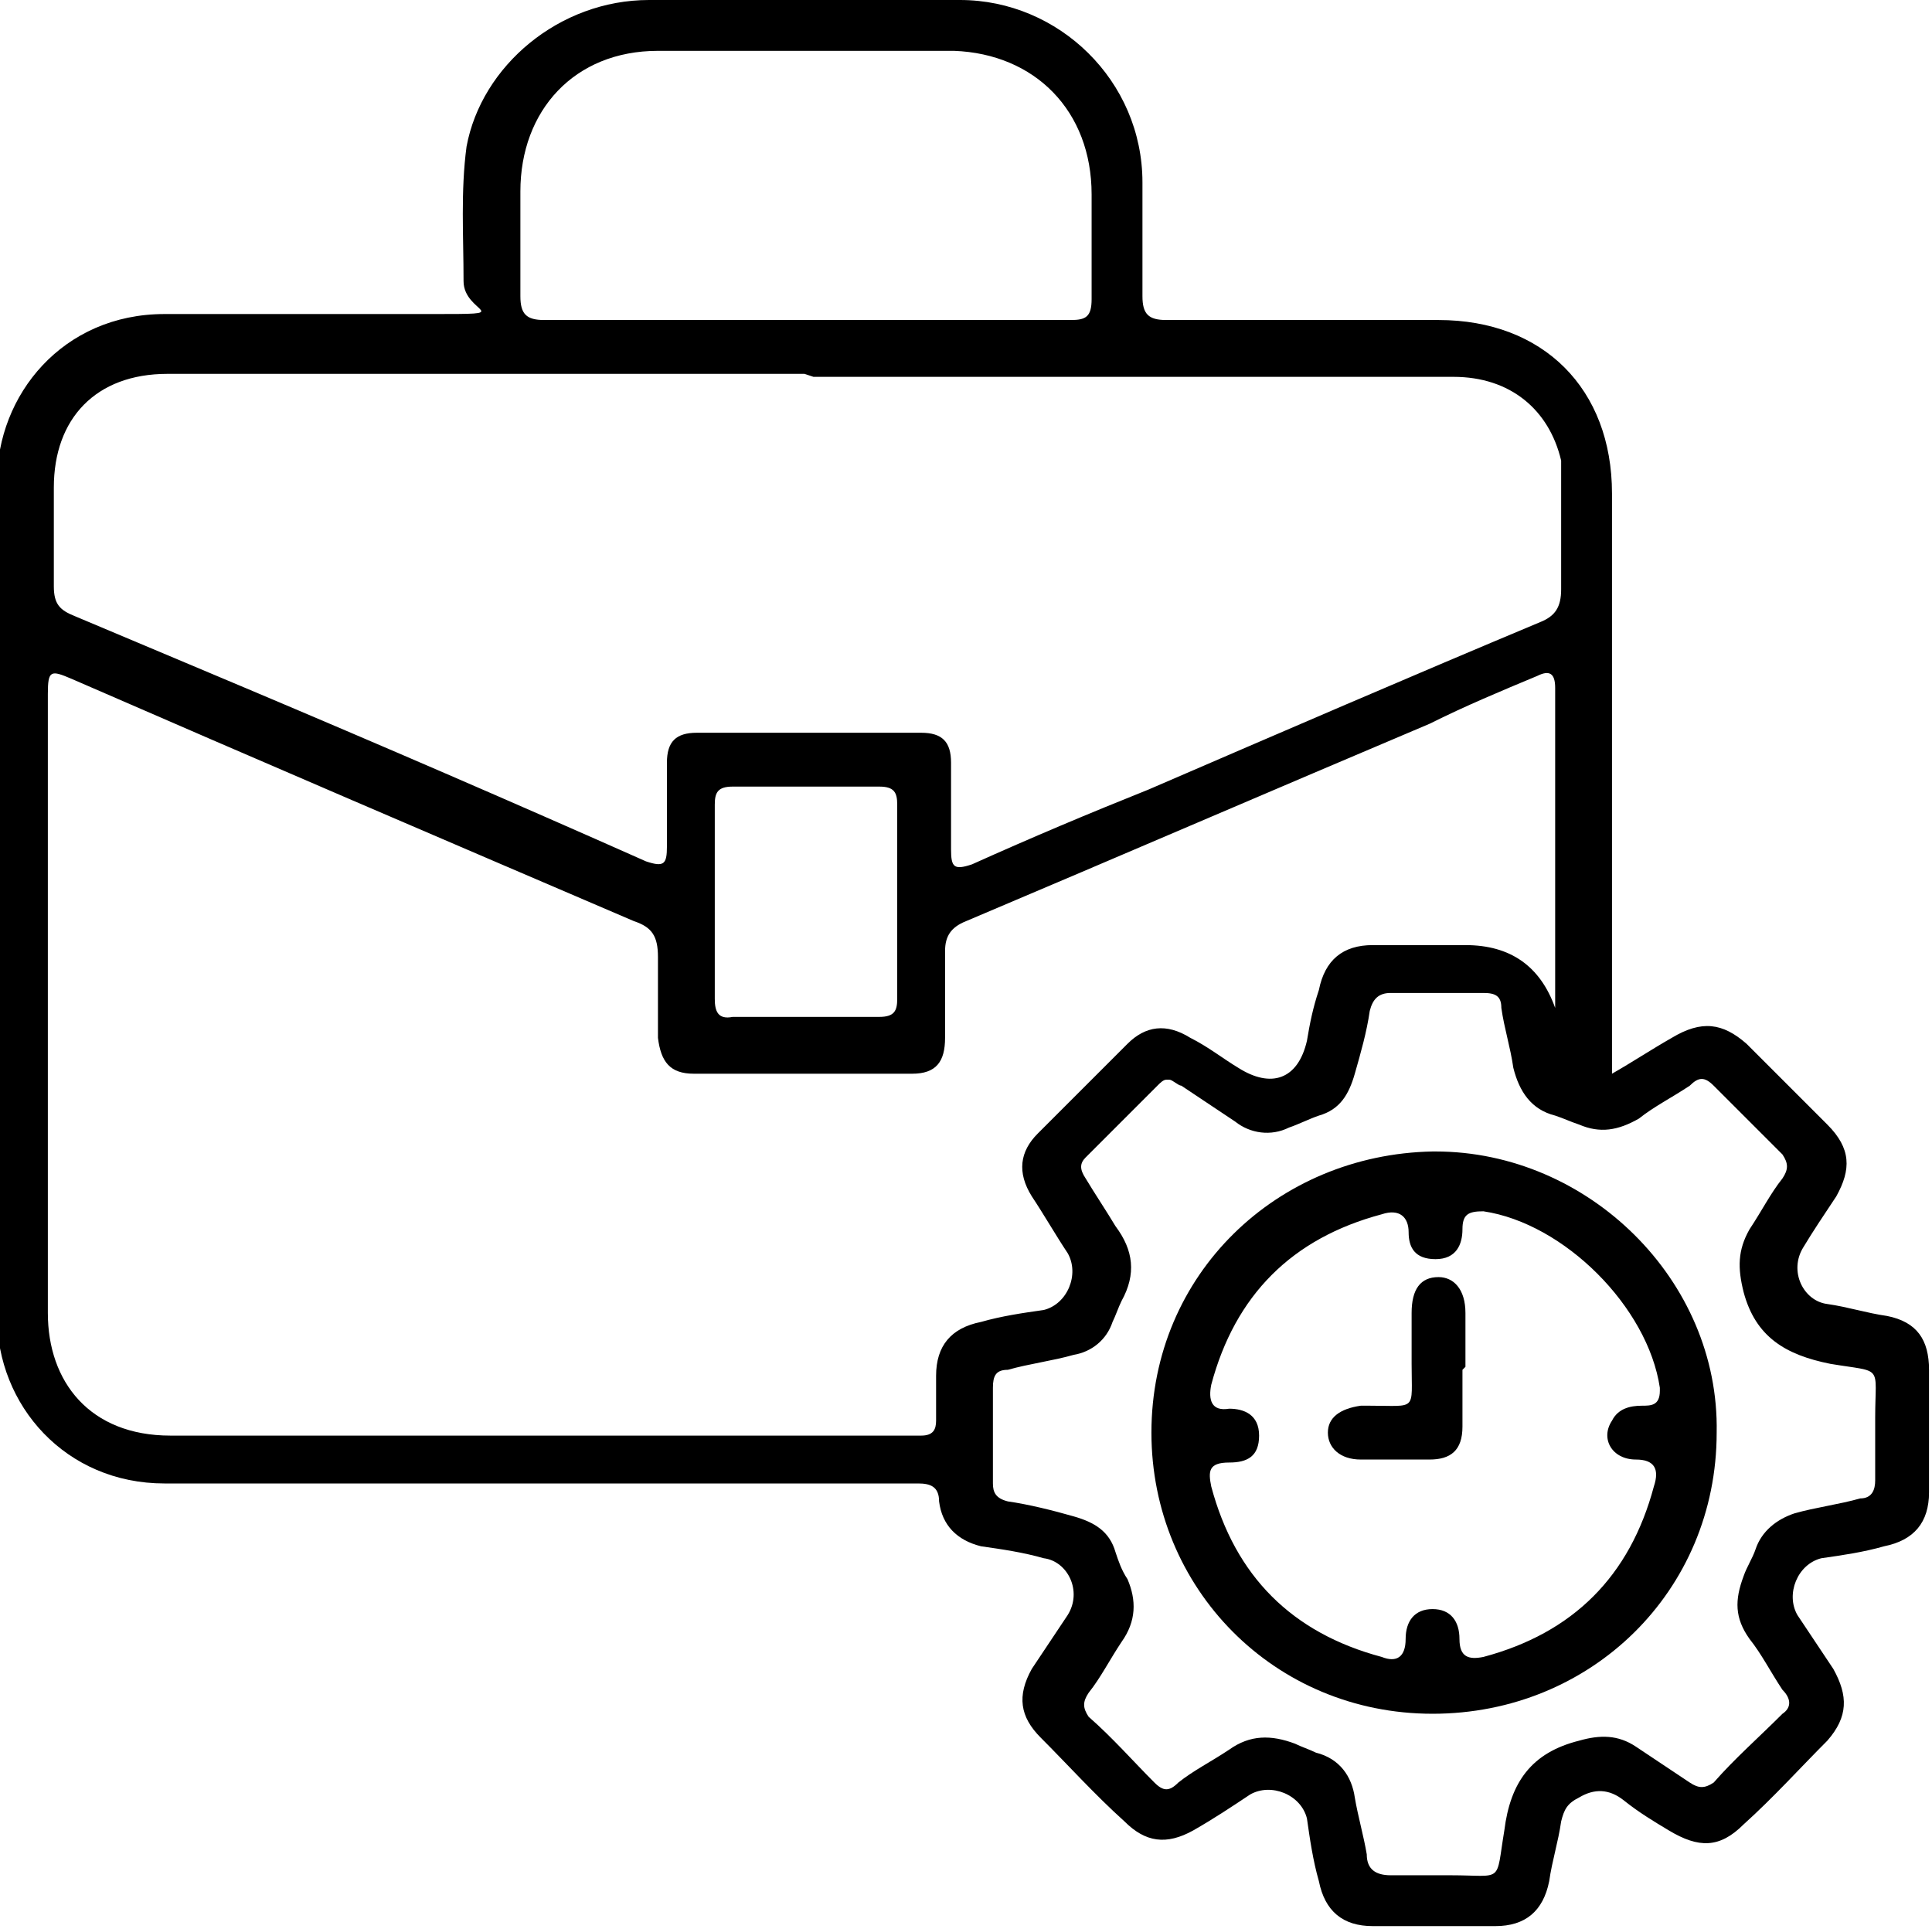
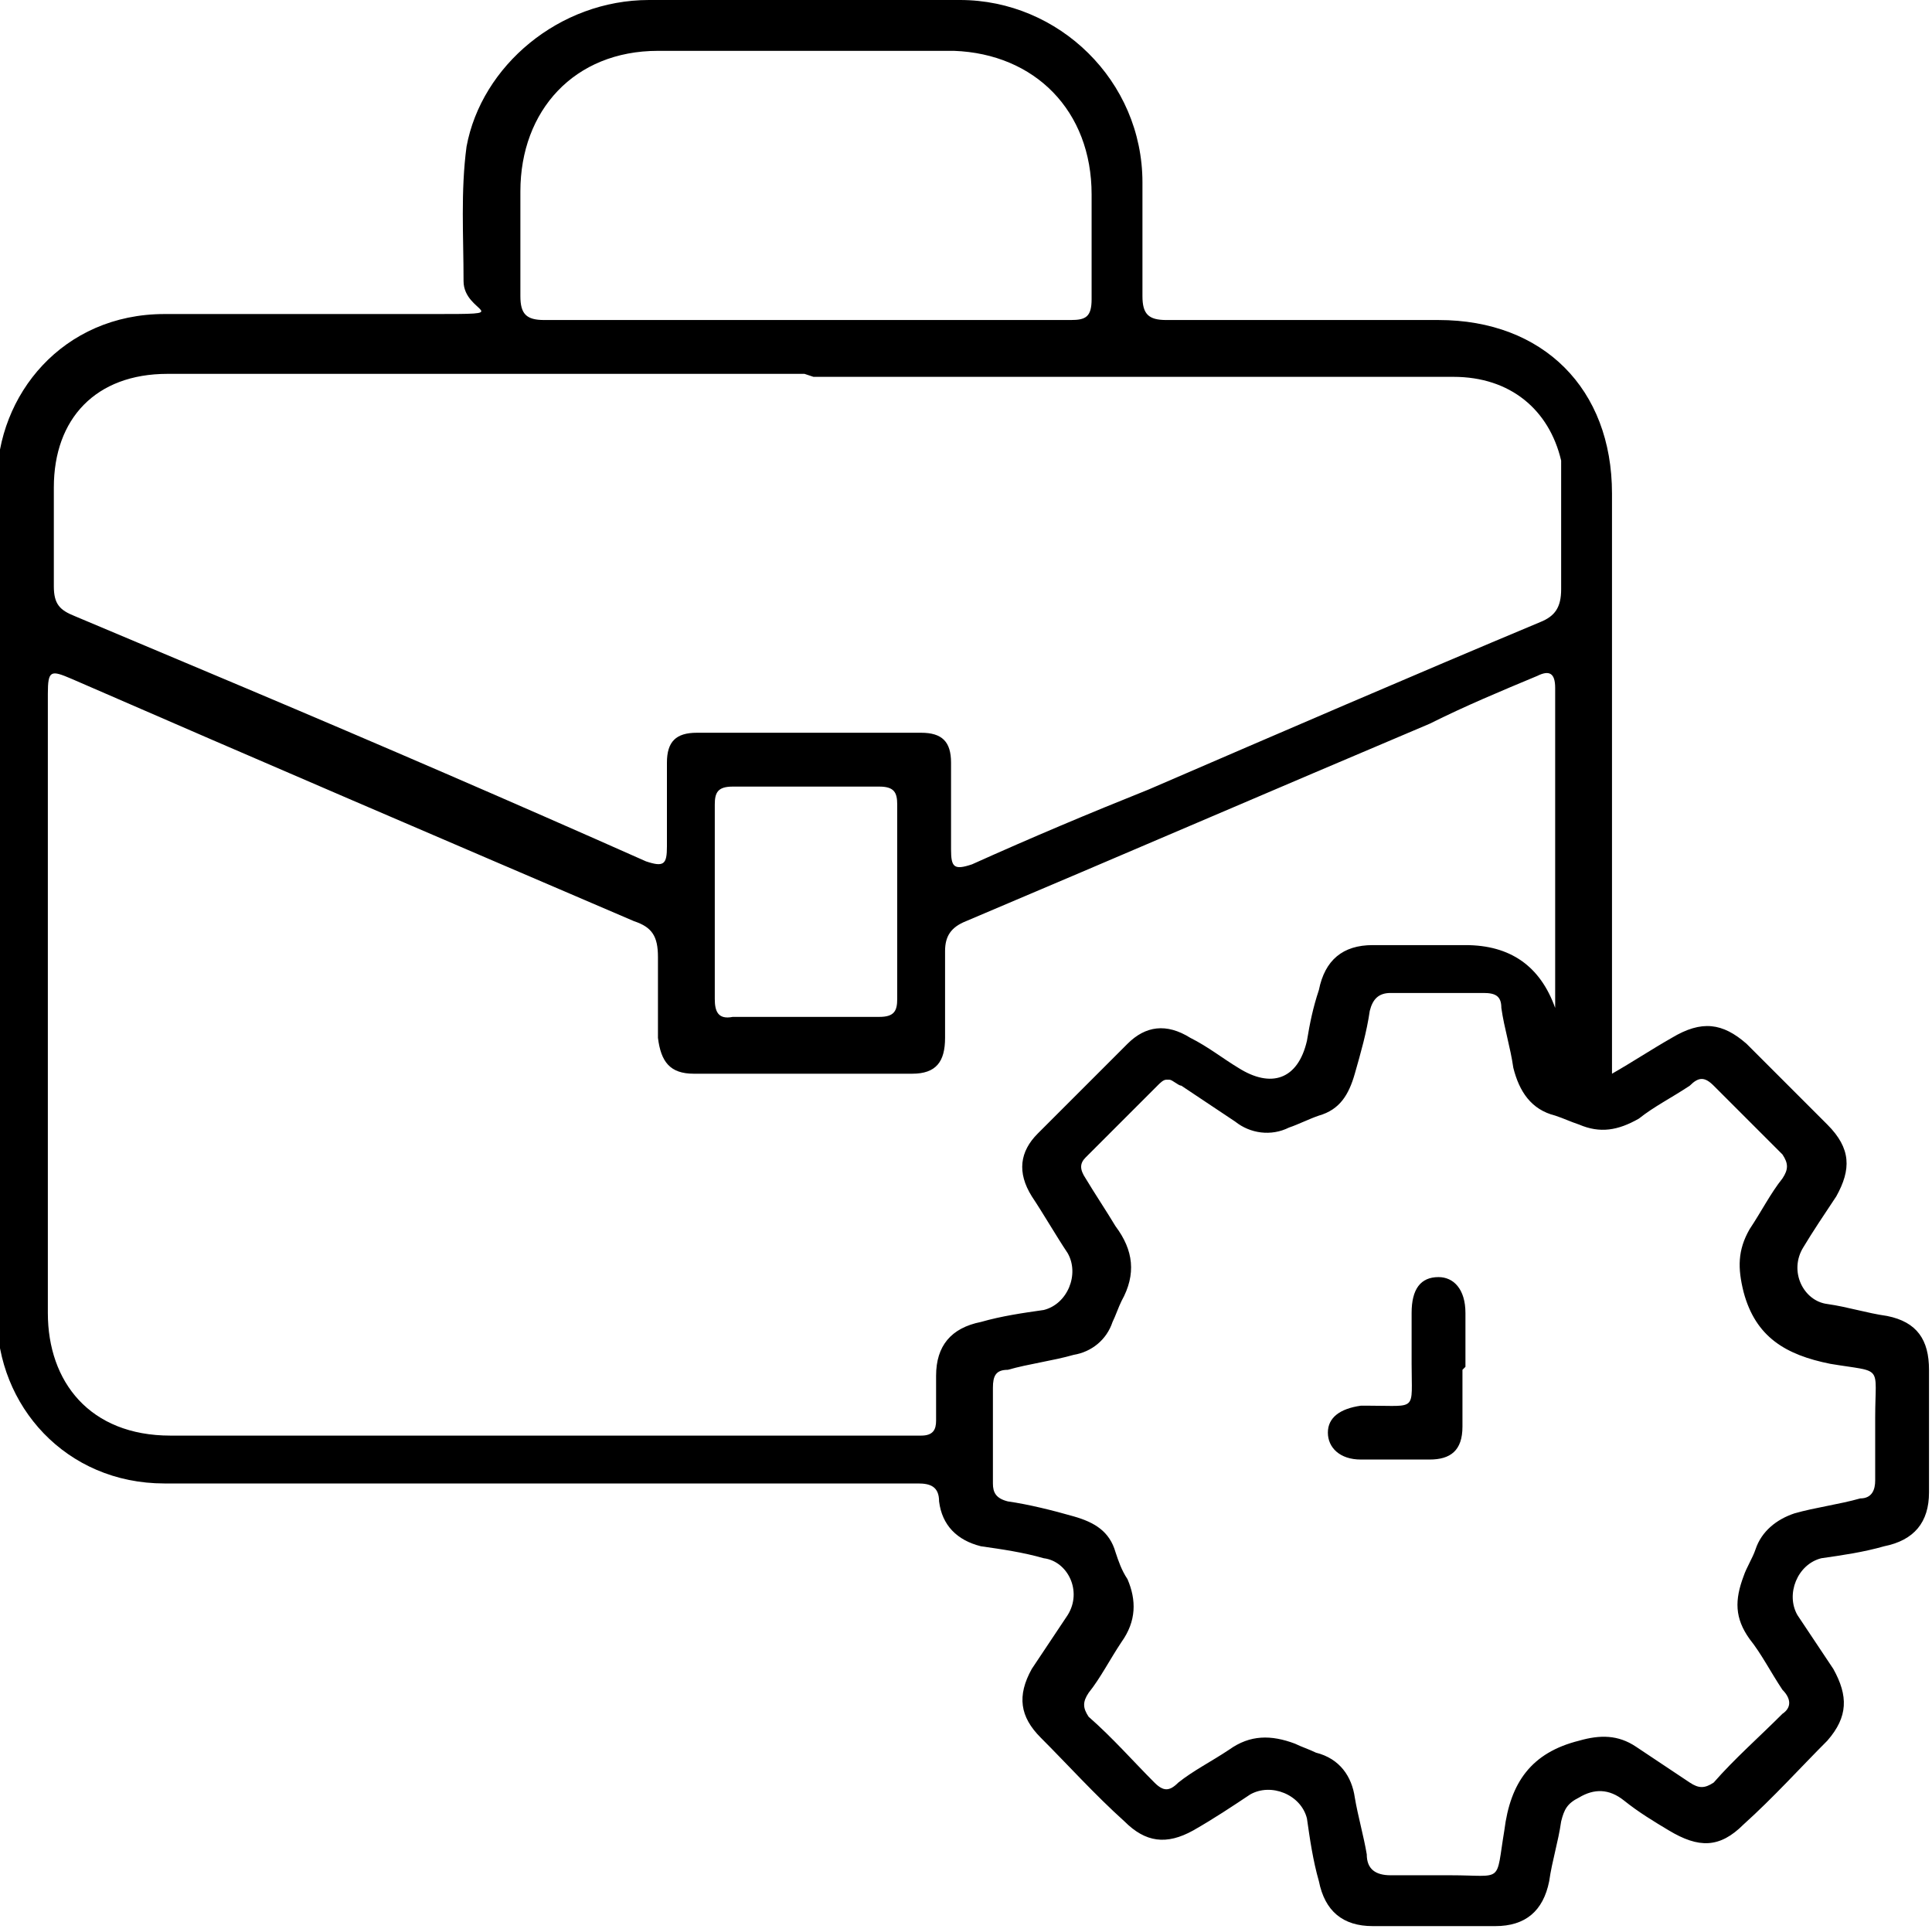
<svg xmlns="http://www.w3.org/2000/svg" viewBox="0 0 64.6 64.5">
  <g>
    <g id="Capa_2">
      <g id="Capa_3">
        <g>
-           <path d="M53.9,35.9c.7-.4,1.3-.8,2-1.2,1-.6,1.7-.5,2.5.2.9.9,1.8,1.8,2.7,2.7.8.8.8,1.5.3,2.4-.4.6-.8,1.2-1.1,1.7-.5.8,0,1.8.8,1.9.7.1,1.3.3,2,.4,1,.2,1.4.8,1.4,1.8v4.1c0,1-.5,1.6-1.5,1.8-.7.2-1.4.3-2.1.4-.8.2-1.2,1.2-.8,1.9.4.6.8,1.2,1.2,1.8.5.9.5,1.6-.2,2.4-.9.9-1.8,1.9-2.8,2.8-.8.8-1.5.8-2.5.2-.5-.3-1-.6-1.5-1-.5-.4-1-.4-1.5-.1-.4.2-.5.4-.6.8-.1.7-.3,1.3-.4,2-.2,1-.8,1.5-1.8,1.5s-2.7,0-4.1,0c-1,0-1.6-.5-1.8-1.5-.2-.7-.3-1.4-.4-2.1-.2-.8-1.2-1.2-1.9-.8-.6.4-1.2.8-1.9,1.2-.9.5-1.6.4-2.3-.3-1-.9-1.9-1.9-2.8-2.8-.7-.7-.8-1.4-.3-2.3.4-.6.8-1.2,1.2-1.8.5-.8,0-1.8-.8-1.9-.7-.2-1.4-.3-2.1-.4-.8-.2-1.3-.7-1.4-1.5,0-.5-.3-.6-.7-.6-2.5,0-4.9,0-7.4,0-5.9,0-11.9,0-17.8,0-3.3,0-5.6-2.6-5.6-5.6,0-9.3,0-18.6,0-27.9,0-2.9,2.2-5.6,5.6-5.6,3,0,5.9,0,8.9,0s1.1,0,1.1-1.1c0-1.5-.1-3,.1-4.5C16.1,2.2,18.7,0,21.7,0c3.5,0,7,0,10.4,0,3.3,0,6.1,2.7,6.1,6.1,0,1.3,0,2.5,0,3.8,0,.6.2.8.8.8,3,0,6.1,0,9.1,0,3.5,0,5.8,2.3,5.8,5.8v18.5c0,.3,0,.5,0,.9h0ZM52,33.5v-10.5c0-.5-.2-.6-.6-.4-1.2.5-2.4,1-3.6,1.6-5.2,2.2-10.3,4.4-15.5,6.6-.5.2-.7.5-.7,1,0,1,0,1.9,0,2.9,0,.8-.3,1.2-1.1,1.2-2.4,0-4.9,0-7.3,0-.8,0-1.1-.4-1.2-1.2,0-.9,0-1.8,0-2.7,0-.7-.2-1-.8-1.2-6.3-2.7-12.6-5.4-18.8-8.1-.7-.3-.8-.3-.8.5,0,6.9,0,13.8,0,20.7,0,2.3,1.4,4.1,4.1,4.1,8.2,0,16.4,0,24.6,0h.5c.4,0,.5-.2.5-.5,0-.5,0-1,0-1.5,0-1,.5-1.6,1.5-1.8.7-.2,1.4-.3,2.1-.4.8-.2,1.2-1.2.8-1.9-.4-.6-.8-1.3-1.2-1.9-.5-.8-.4-1.5.2-2.1,1-1,2-2,3-3,.6-.6,1.3-.7,2.1-.2.6.3,1.1.7,1.6,1,1.1.7,2,.4,2.3-.9.1-.6.2-1.1.4-1.7.2-1,.8-1.5,1.8-1.5h3.1c1.5,0,2.5.7,3,2.1h0ZM26.9,12.5H5.6c-2.4,0-3.8,1.5-3.8,3.8,0,1.1,0,2.2,0,3.3,0,.6.2.8.7,1,1.9.8,3.8,1.6,5.7,2.4,4.5,1.9,8.9,3.8,13.4,5.8.6.2.7.1.7-.5,0-.9,0-1.9,0-2.8,0-.7.3-1,1-1,2.5,0,5,0,7.5,0,.7,0,1,.3,1,1,0,1,0,1.9,0,2.9,0,.6.1.7.7.5,2-.9,3.9-1.7,5.9-2.5,4.4-1.9,8.8-3.8,13.1-5.6.5-.2.7-.5.7-1.1,0-.9,0-1.9,0-2.8,0-.5,0-1,0-1.5-.4-1.7-1.7-2.8-3.6-2.8h-21.4ZM39,36.1c-.1,0-.2.1-.3.2-.8.8-1.6,1.6-2.4,2.4-.2.2-.2.4,0,.7.3.5.7,1.1,1,1.6.6.8.7,1.6.2,2.5-.1.2-.2.5-.3.7-.2.6-.7,1-1.3,1.1-.7.2-1.5.3-2.2.5-.4,0-.5.2-.5.6,0,1.1,0,2.1,0,3.2,0,.3.1.5.5.6.7.1,1.5.3,2.2.5.7.2,1.2.5,1.4,1.2.1.3.2.6.4.9.3.7.3,1.4-.2,2.1-.4.6-.7,1.2-1.1,1.7-.2.3-.2.5,0,.8.8.7,1.5,1.5,2.2,2.2.3.3.5.3.8,0,.5-.4,1.1-.7,1.7-1.1.7-.5,1.4-.5,2.2-.2.2.1.5.2.7.3.8.2,1.2.8,1.3,1.5.1.6.3,1.3.4,1.9,0,.5.3.7.8.7.7,0,1.3,0,2,0,1.8,0,1.5.3,1.8-1.5.2-1.6.9-2.6,2.5-3,.7-.2,1.3-.2,1.9.2.6.4,1.2.8,1.8,1.2.3.2.5.2.8,0,.7-.8,1.5-1.5,2.3-2.3.3-.2.3-.5,0-.8-.4-.6-.7-1.2-1.1-1.7-.5-.7-.5-1.3-.2-2.1.1-.3.3-.6.4-.9.2-.6.7-1,1.3-1.2.7-.2,1.5-.3,2.2-.5.4,0,.5-.3.5-.6,0-.7,0-1.4,0-2.1,0-1.8.3-1.5-1.5-1.8-1.5-.3-2.5-.9-2.9-2.4-.2-.8-.2-1.4.2-2.1.4-.6.7-1.2,1.1-1.7.2-.3.2-.5,0-.8-.8-.8-1.5-1.5-2.3-2.3-.3-.3-.5-.3-.8,0-.6.4-1.2.7-1.7,1.1-.7.4-1.3.5-2,.2-.3-.1-.5-.2-.8-.3-.8-.2-1.2-.8-1.4-1.6-.1-.7-.3-1.3-.4-2,0-.4-.2-.5-.6-.5-1,0-2.1,0-3.1,0-.4,0-.6.2-.7.6-.1.7-.3,1.4-.5,2.1-.2.7-.5,1.2-1.2,1.4-.3.1-.7.3-1,.4-.6.3-1.3.2-1.8-.2-.6-.4-1.2-.8-1.8-1.2-.1,0-.3-.2-.4-.2h0ZM26.9,10.7h8.9c.5,0,.7-.1.7-.7,0-1.2,0-2.4,0-3.5,0-2.8-1.9-4.7-4.6-4.8-3.3,0-6.6,0-9.9,0-2.8,0-4.6,2-4.6,4.7,0,1.2,0,2.3,0,3.5,0,.6.2.8.8.8,2.9,0,5.8,0,8.8,0h0ZM30,30.2c0-1.1,0-2.2,0-3.3,0-.4-.1-.6-.6-.6-1.6,0-3.2,0-4.9,0-.5,0-.6.2-.6.6,0,2.2,0,4.4,0,6.5,0,.4.1.7.6.6,1.6,0,3.2,0,4.9,0,.5,0,.6-.2.6-.6,0-1.1,0-2.2,0-3.3h0Z" />
-           <path d="M48,38.5c5.1,0,9.5,4.3,9.4,9.4,0,5.3-4.2,9.4-9.5,9.4-5.3,0-9.4-4.2-9.4-9.4,0-5.3,4.2-9.3,9.4-9.4h0ZM55.5,46.6c0,0,0-.1,0-.2-.4-2.7-3.2-5.5-5.9-5.9-.5,0-.7.1-.7.6,0,.5-.2,1-.9,1s-.9-.4-.9-.9-.3-.8-.9-.6c-3,.8-4.9,2.7-5.7,5.7-.1.5,0,.9.6.8.5,0,1,.2,1,.9s-.4.9-1,.9c-.7,0-.7.3-.6.8.8,3,2.7,4.9,5.7,5.7.5.2.8,0,.8-.6s.3-1,.9-1c.6,0,.9.4.9,1s.3.7.8.6c3-.8,4.9-2.7,5.7-5.7.2-.6,0-.9-.6-.9-.8,0-1.2-.7-.8-1.3.2-.4.6-.5,1-.5.3,0,.6,0,.6-.5h0Z" />
+           <path d="M53.9,35.9c.7-.4,1.3-.8,2-1.2,1-.6,1.7-.5,2.5.2.9.9,1.8,1.8,2.7,2.7.8.8.8,1.5.3,2.4-.4.6-.8,1.2-1.1,1.7-.5.8,0,1.8.8,1.9.7.1,1.3.3,2,.4,1,.2,1.4.8,1.4,1.8v4.1c0,1-.5,1.6-1.5,1.8-.7.2-1.4.3-2.1.4-.8.2-1.2,1.2-.8,1.9.4.6.8,1.2,1.2,1.8.5.9.5,1.6-.2,2.4-.9.9-1.8,1.9-2.8,2.8-.8.8-1.5.8-2.5.2-.5-.3-1-.6-1.5-1-.5-.4-1-.4-1.5-.1-.4.2-.5.4-.6.8-.1.7-.3,1.3-.4,2-.2,1-.8,1.5-1.8,1.5s-2.7,0-4.1,0c-1,0-1.6-.5-1.8-1.5-.2-.7-.3-1.4-.4-2.1-.2-.8-1.2-1.2-1.9-.8-.6.4-1.2.8-1.9,1.2-.9.5-1.6.4-2.3-.3-1-.9-1.9-1.9-2.8-2.8-.7-.7-.8-1.4-.3-2.3.4-.6.8-1.2,1.2-1.8.5-.8,0-1.8-.8-1.9-.7-.2-1.4-.3-2.1-.4-.8-.2-1.3-.7-1.4-1.5,0-.5-.3-.6-.7-.6-2.5,0-4.9,0-7.4,0-5.9,0-11.9,0-17.8,0-3.3,0-5.6-2.6-5.6-5.6,0-9.3,0-18.6,0-27.9,0-2.9,2.2-5.6,5.6-5.6,3,0,5.9,0,8.9,0s1.1,0,1.1-1.1c0-1.5-.1-3,.1-4.5C16.1,2.2,18.7,0,21.7,0c3.5,0,7,0,10.4,0,3.3,0,6.1,2.7,6.1,6.1,0,1.3,0,2.5,0,3.8,0,.6.2.8.8.8,3,0,6.1,0,9.1,0,3.5,0,5.8,2.3,5.8,5.8v18.5c0,.3,0,.5,0,.9h0ZM52,33.5v-10.5c0-.5-.2-.6-.6-.4-1.2.5-2.4,1-3.6,1.6-5.2,2.2-10.3,4.4-15.5,6.6-.5.2-.7.5-.7,1,0,1,0,1.9,0,2.9,0,.8-.3,1.2-1.1,1.2-2.4,0-4.9,0-7.3,0-.8,0-1.1-.4-1.2-1.2,0-.9,0-1.8,0-2.7,0-.7-.2-1-.8-1.2-6.3-2.7-12.6-5.4-18.8-8.1-.7-.3-.8-.3-.8.5,0,6.9,0,13.8,0,20.7,0,2.3,1.4,4.1,4.1,4.1,8.2,0,16.4,0,24.6,0h.5c.4,0,.5-.2.5-.5,0-.5,0-1,0-1.5,0-1,.5-1.6,1.5-1.8.7-.2,1.4-.3,2.1-.4.8-.2,1.2-1.2.8-1.9-.4-.6-.8-1.3-1.2-1.9-.5-.8-.4-1.5.2-2.1,1-1,2-2,3-3,.6-.6,1.3-.7,2.1-.2.6.3,1.1.7,1.6,1,1.1.7,2,.4,2.3-.9.1-.6.2-1.1.4-1.7.2-1,.8-1.5,1.8-1.5h3.1c1.5,0,2.5.7,3,2.1h0ZM26.9,12.5H5.6c-2.4,0-3.8,1.5-3.8,3.8,0,1.1,0,2.2,0,3.3,0,.6.2.8.7,1,1.9.8,3.8,1.6,5.7,2.4,4.5,1.9,8.9,3.8,13.4,5.8.6.2.7.1.7-.5,0-.9,0-1.9,0-2.8,0-.7.3-1,1-1,2.5,0,5,0,7.5,0,.7,0,1,.3,1,1,0,1,0,1.9,0,2.9,0,.6.1.7.7.5,2-.9,3.9-1.7,5.9-2.5,4.4-1.9,8.8-3.8,13.1-5.6.5-.2.7-.5.7-1.1,0-.9,0-1.9,0-2.8,0-.5,0-1,0-1.5-.4-1.7-1.7-2.8-3.6-2.8h-21.4ZM39,36.1c-.1,0-.2.1-.3.2-.8.8-1.6,1.6-2.4,2.4-.2.2-.2.4,0,.7.3.5.7,1.1,1,1.6.6.8.7,1.6.2,2.5-.1.2-.2.5-.3.7-.2.6-.7,1-1.3,1.1-.7.2-1.5.3-2.2.5-.4,0-.5.2-.5.6,0,1.1,0,2.1,0,3.2,0,.3.1.5.5.6.7.1,1.5.3,2.2.5.7.2,1.2.5,1.4,1.2.1.3.2.6.4.9.3.7.3,1.4-.2,2.1-.4.6-.7,1.2-1.1,1.7-.2.3-.2.5,0,.8.8.7,1.5,1.5,2.2,2.2.3.3.5.3.8,0,.5-.4,1.1-.7,1.7-1.1.7-.5,1.4-.5,2.2-.2.2.1.5.2.7.3.8.2,1.2.8,1.3,1.5.1.6.3,1.3.4,1.9,0,.5.3.7.8.7.7,0,1.3,0,2,0,1.8,0,1.5.3,1.8-1.5.2-1.6.9-2.6,2.5-3,.7-.2,1.3-.2,1.9.2.6.4,1.2.8,1.8,1.2.3.2.5.2.8,0,.7-.8,1.5-1.5,2.3-2.3.3-.2.3-.5,0-.8-.4-.6-.7-1.2-1.1-1.7-.5-.7-.5-1.3-.2-2.1.1-.3.3-.6.4-.9.2-.6.7-1,1.3-1.2.7-.2,1.5-.3,2.2-.5.4,0,.5-.3.5-.6,0-.7,0-1.4,0-2.1,0-1.8.3-1.5-1.5-1.8-1.5-.3-2.5-.9-2.9-2.4-.2-.8-.2-1.4.2-2.1.4-.6.7-1.2,1.1-1.7.2-.3.2-.5,0-.8-.8-.8-1.5-1.5-2.3-2.3-.3-.3-.5-.3-.8,0-.6.4-1.2.7-1.7,1.1-.7.4-1.3.5-2,.2-.3-.1-.5-.2-.8-.3-.8-.2-1.2-.8-1.4-1.6-.1-.7-.3-1.3-.4-2,0-.4-.2-.5-.6-.5-1,0-2.1,0-3.1,0-.4,0-.6.2-.7.6-.1.7-.3,1.4-.5,2.1-.2.7-.5,1.2-1.2,1.4-.3.1-.7.3-1,.4-.6.3-1.3.2-1.8-.2-.6-.4-1.2-.8-1.8-1.2-.1,0-.3-.2-.4-.2h0ZM26.9,10.7h8.9c.5,0,.7-.1.7-.7,0-1.2,0-2.4,0-3.5,0-2.8-1.9-4.7-4.6-4.8-3.3,0-6.6,0-9.9,0-2.8,0-4.6,2-4.6,4.7,0,1.2,0,2.3,0,3.5,0,.6.2.8.8.8,2.9,0,5.8,0,8.8,0h0ZM30,30.2c0-1.1,0-2.2,0-3.3,0-.4-.1-.6-.6-.6-1.6,0-3.2,0-4.9,0-.5,0-.6.2-.6.6,0,2.2,0,4.4,0,6.5,0,.4.1.7.6.6,1.6,0,3.2,0,4.9,0,.5,0,.6-.2.6-.6,0-1.1,0-2.2,0-3.3Z" />
          <path d="M48.9,45.8c0,.6,0,1.3,0,1.9,0,.8-.4,1.1-1.1,1.1-.8,0-1.6,0-2.3,0-.7,0-1.1-.4-1.1-.9,0-.5.4-.8,1.1-.9h.3c1.6,0,1.4.2,1.4-1.4v-1.7c0-.8.3-1.2.9-1.2.5,0,.9.4.9,1.2v1.8h0Z" />
        </g>
      </g>
    </g>
  </g>
</svg>